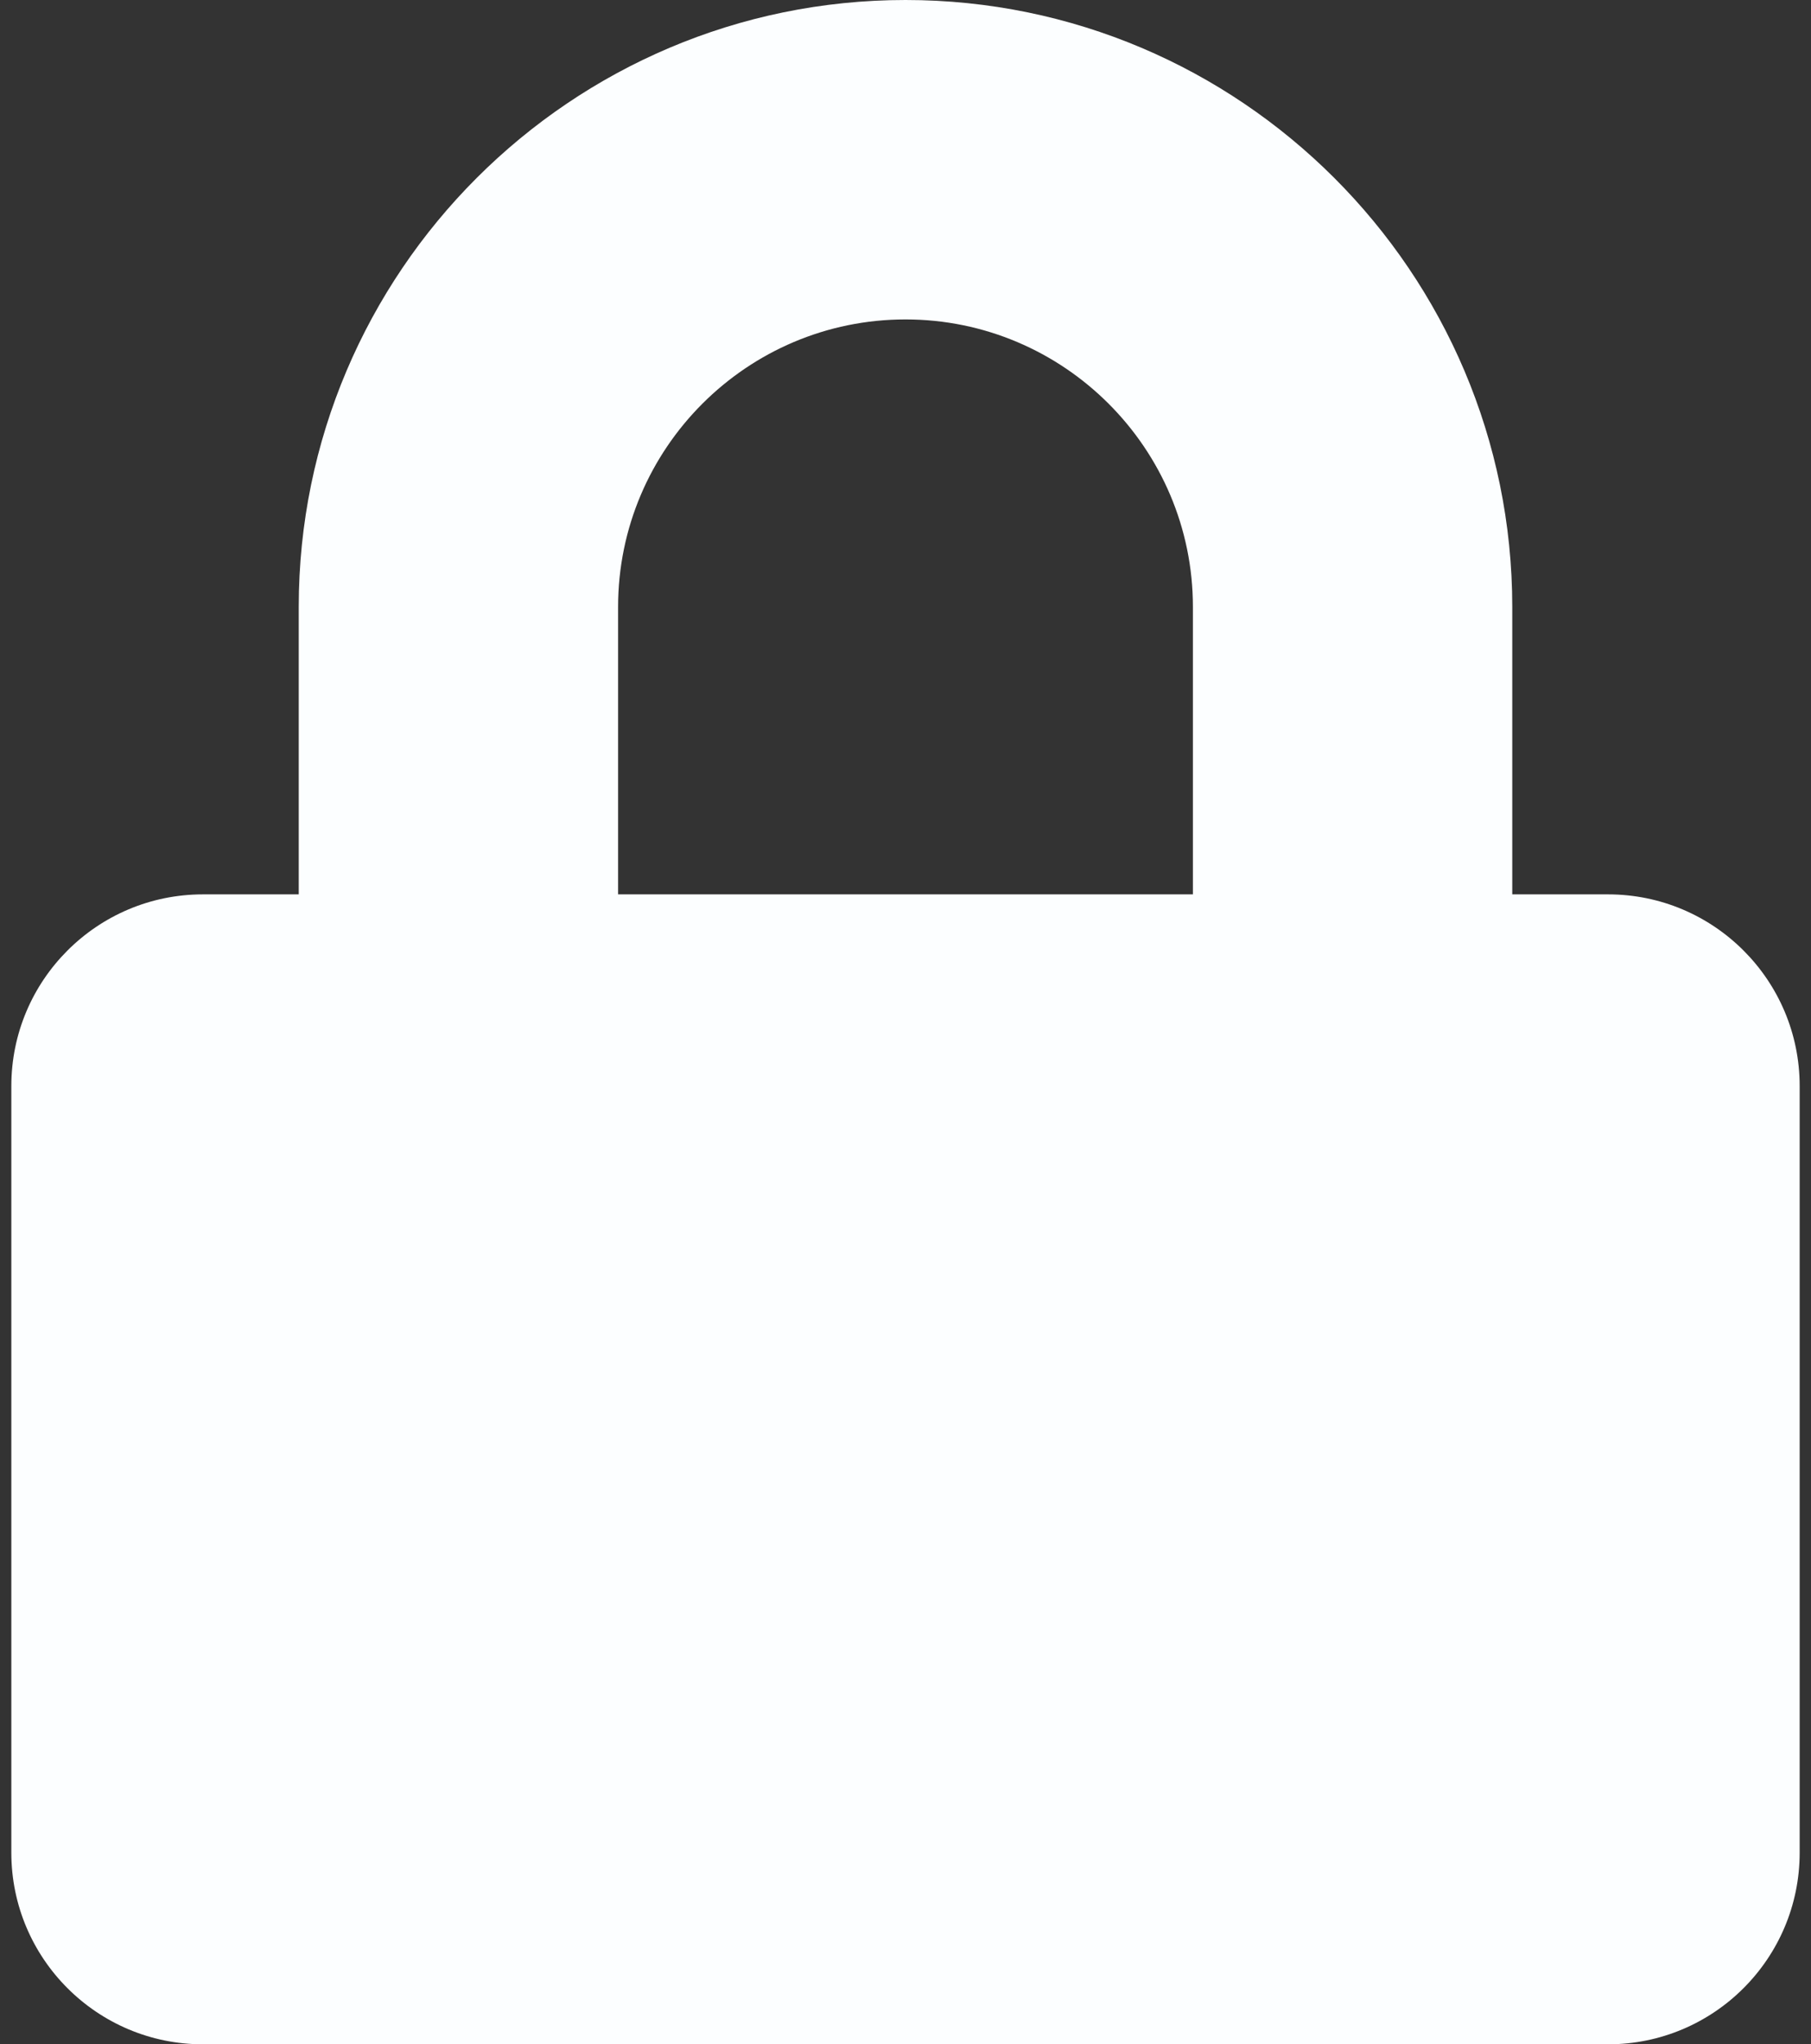
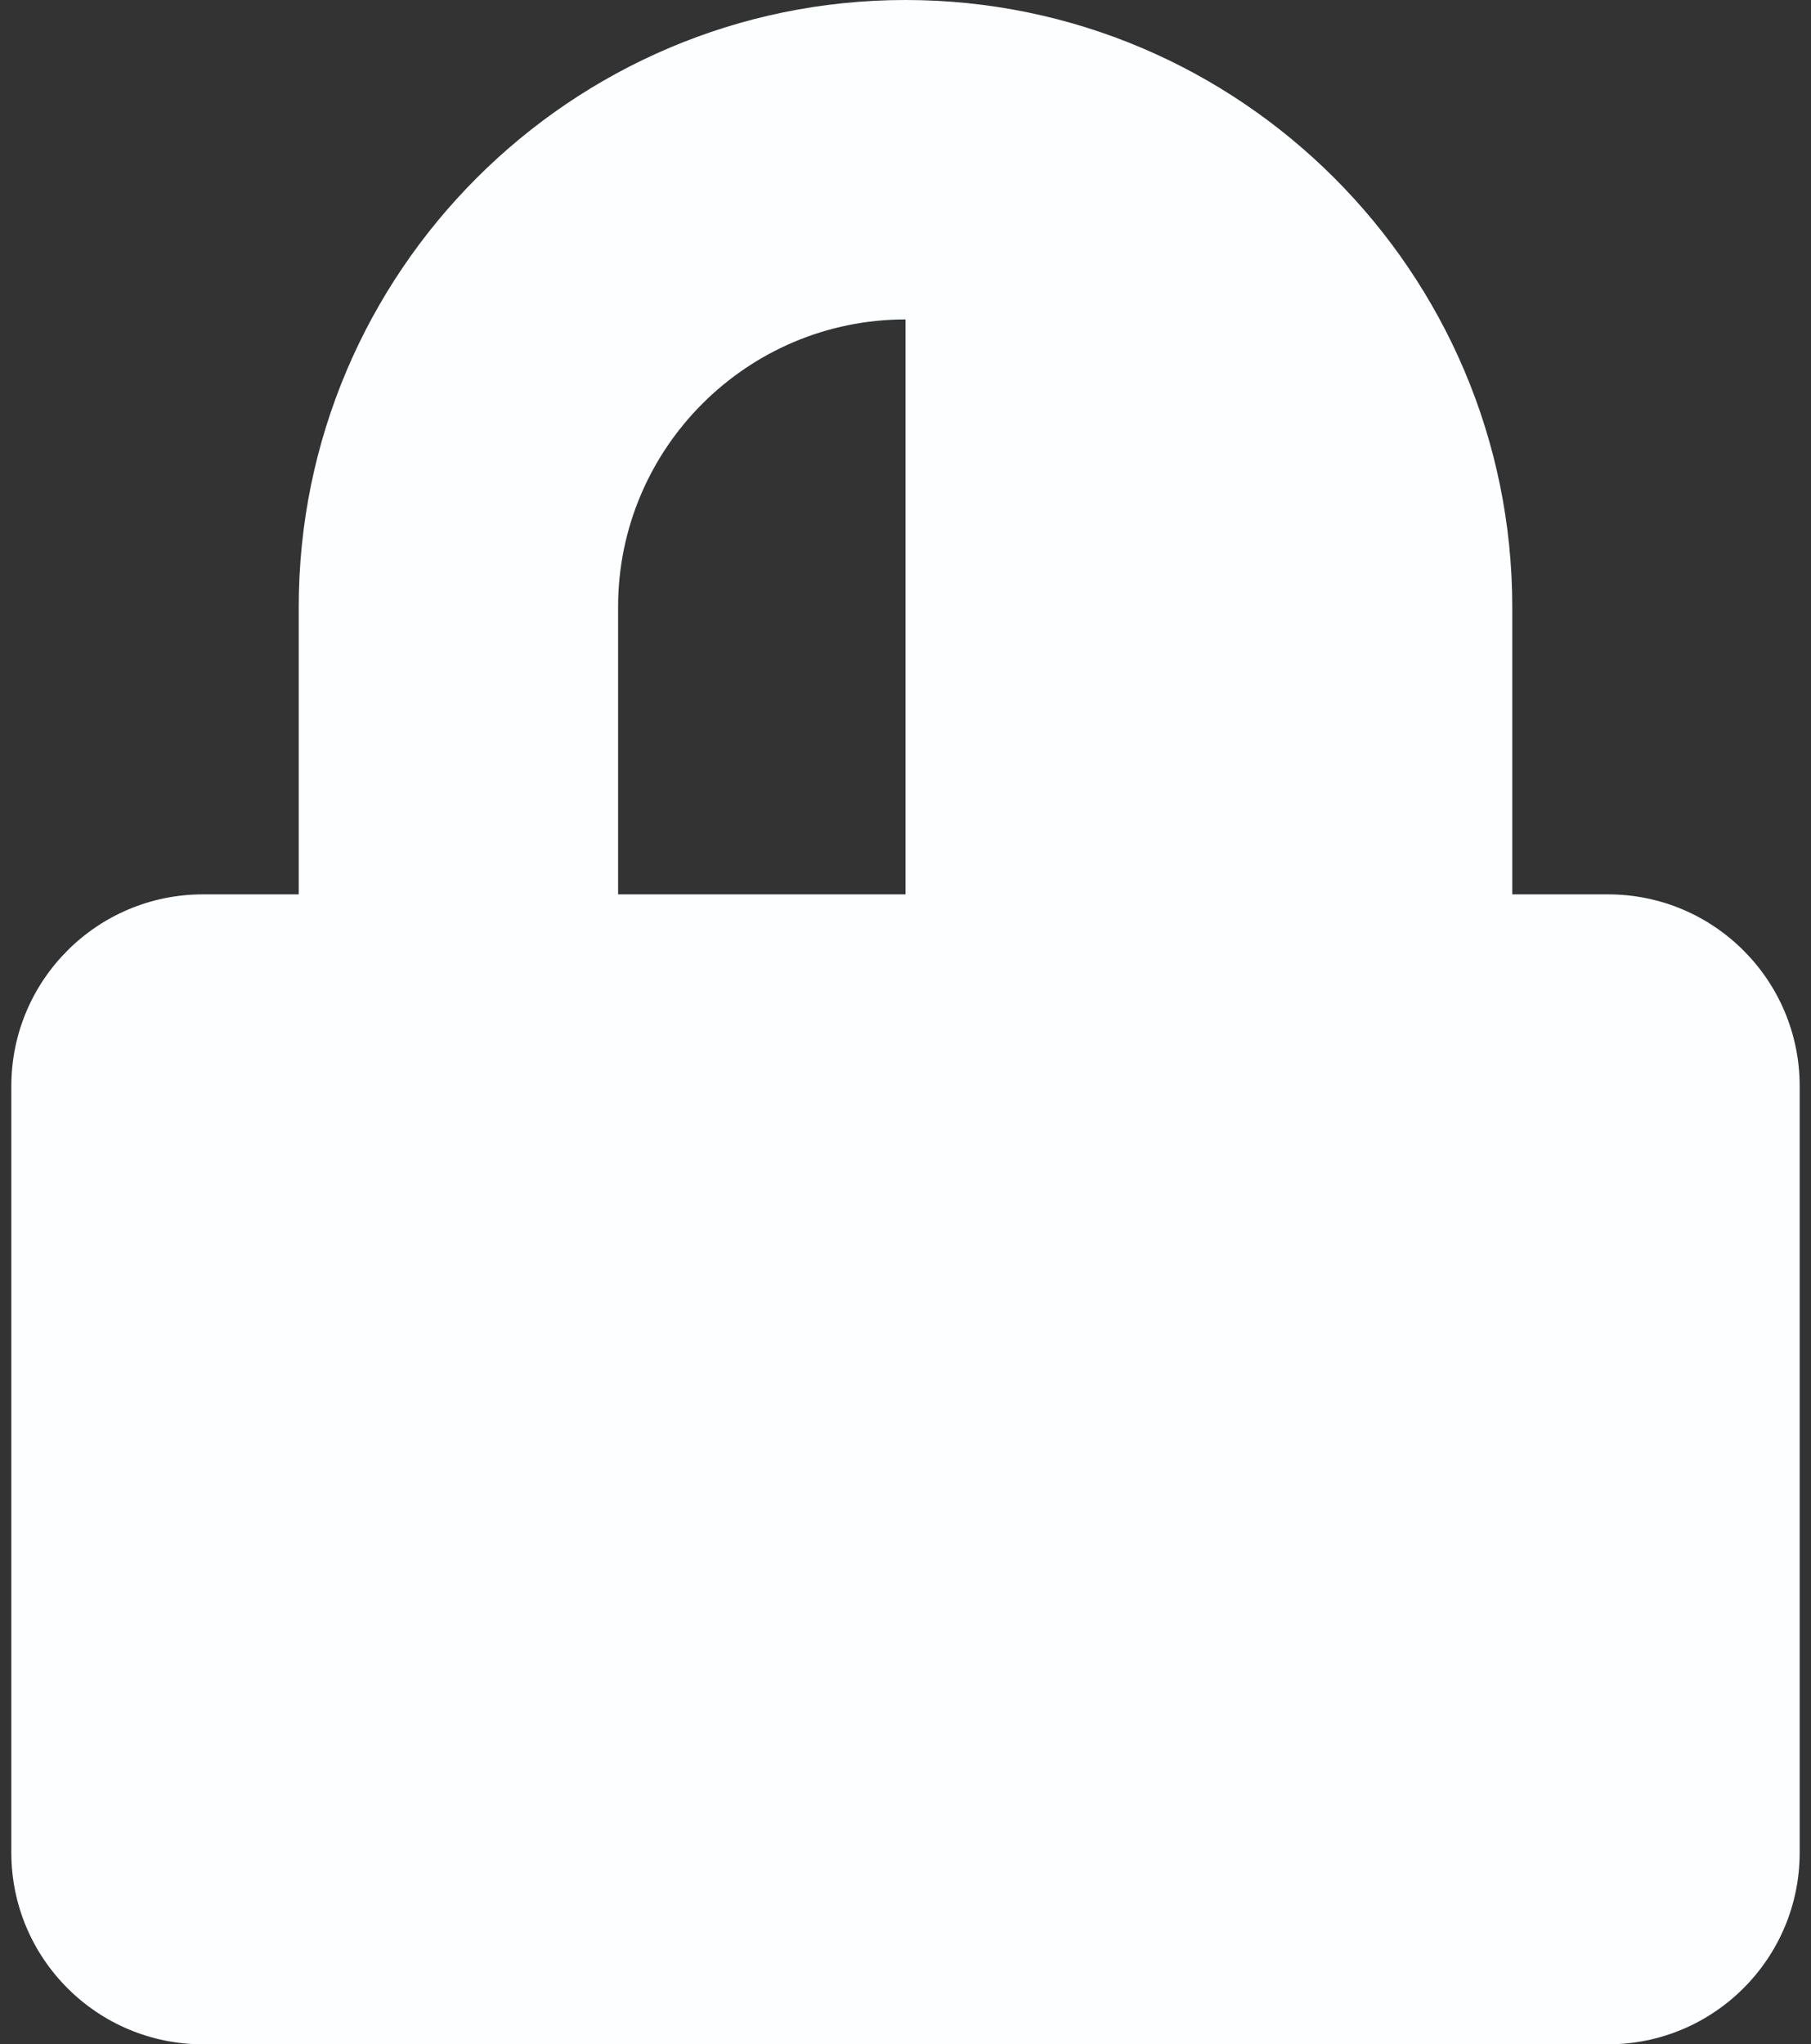
<svg xmlns="http://www.w3.org/2000/svg" width="70" height="79" viewBox="0 0 70 79" fill="none">
  <rect x="0" y="0" width="70" height="79" fill="#333333" stroke="none" />
-   <path d="M62.156 34.562H58.453V23.453C58.453 10.523 47.93 0 35 0C22.07 0 11.547 10.523 11.547 23.453V34.562H7.844C3.755 34.562 0.438 37.88 0.438 41.969V71.594C0.438 75.683 3.755 79 7.844 79H62.156C66.245 79 69.562 75.683 69.562 71.594V41.969C69.562 37.88 66.245 34.562 62.156 34.562ZM46.109 34.562H23.891V23.453C23.891 17.328 28.874 12.344 35 12.344C41.126 12.344 46.109 17.328 46.109 23.453V34.562Z" fill="#FCFEFF" />
+   <path d="M62.156 34.562H58.453V23.453C58.453 10.523 47.93 0 35 0C22.07 0 11.547 10.523 11.547 23.453V34.562H7.844C3.755 34.562 0.438 37.88 0.438 41.969V71.594C0.438 75.683 3.755 79 7.844 79H62.156C66.245 79 69.562 75.683 69.562 71.594V41.969C69.562 37.88 66.245 34.562 62.156 34.562ZM46.109 34.562H23.891V23.453C23.891 17.328 28.874 12.344 35 12.344V34.562Z" fill="#FCFEFF" />
</svg>